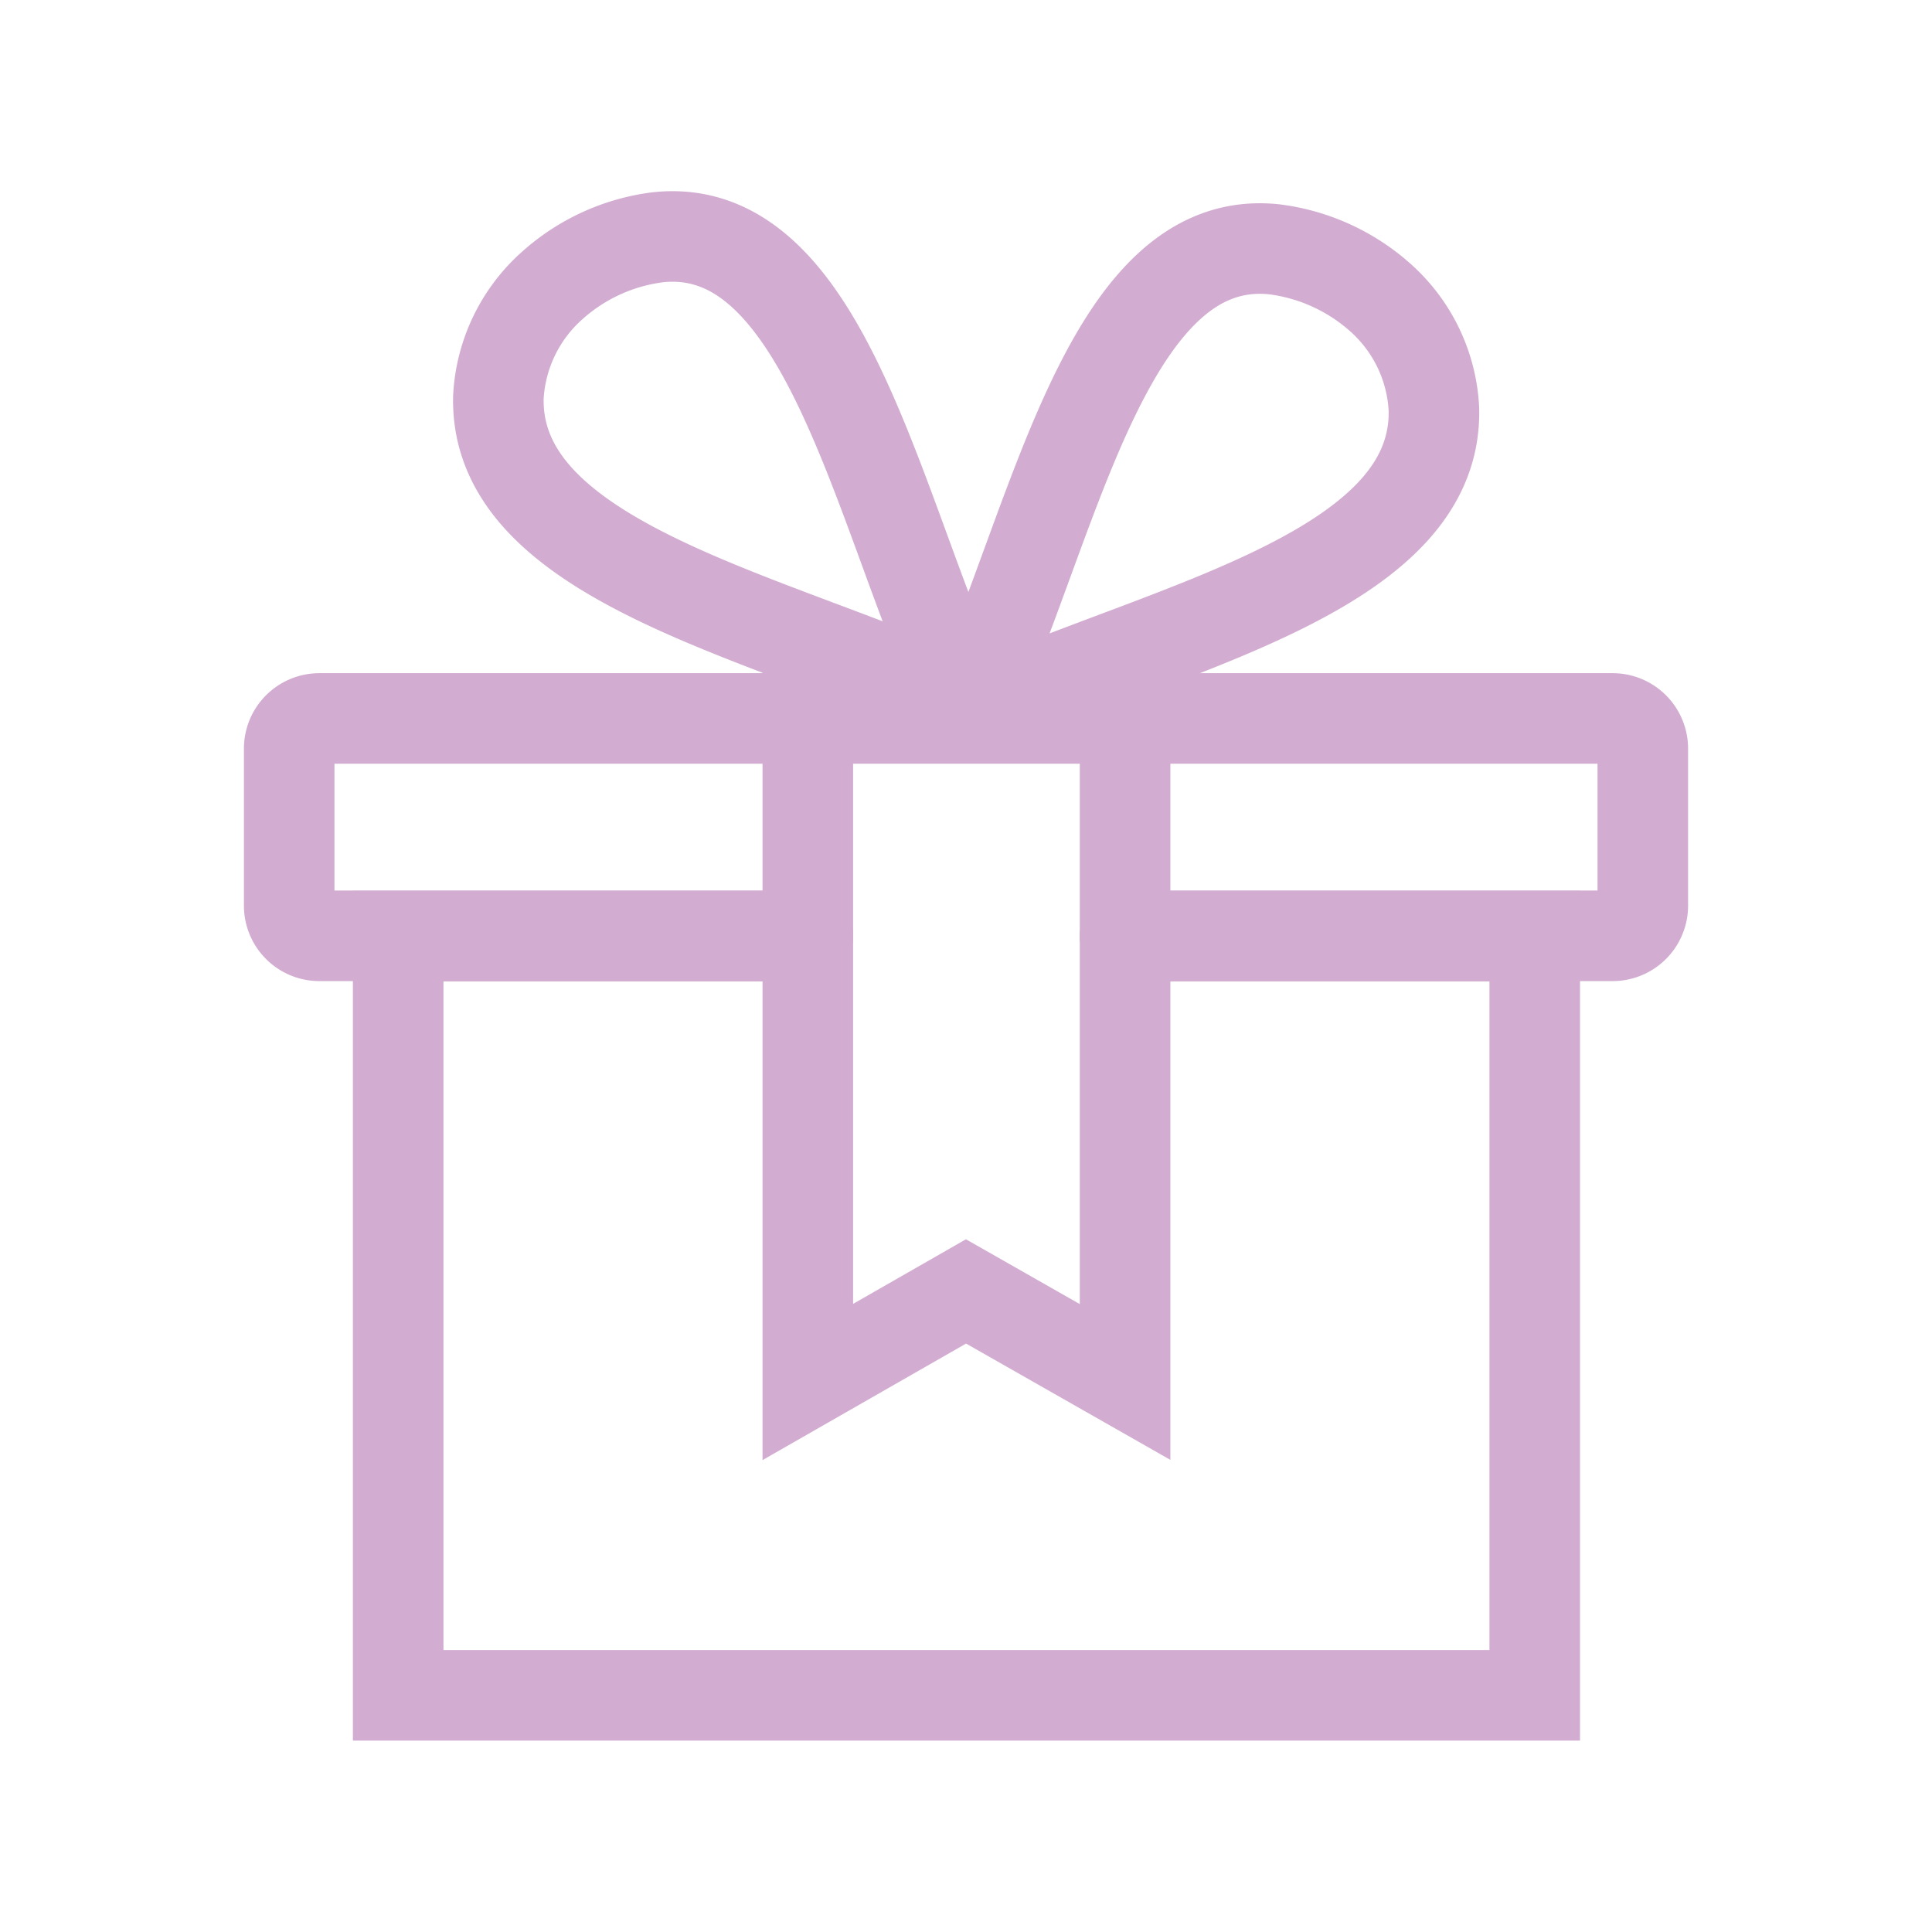
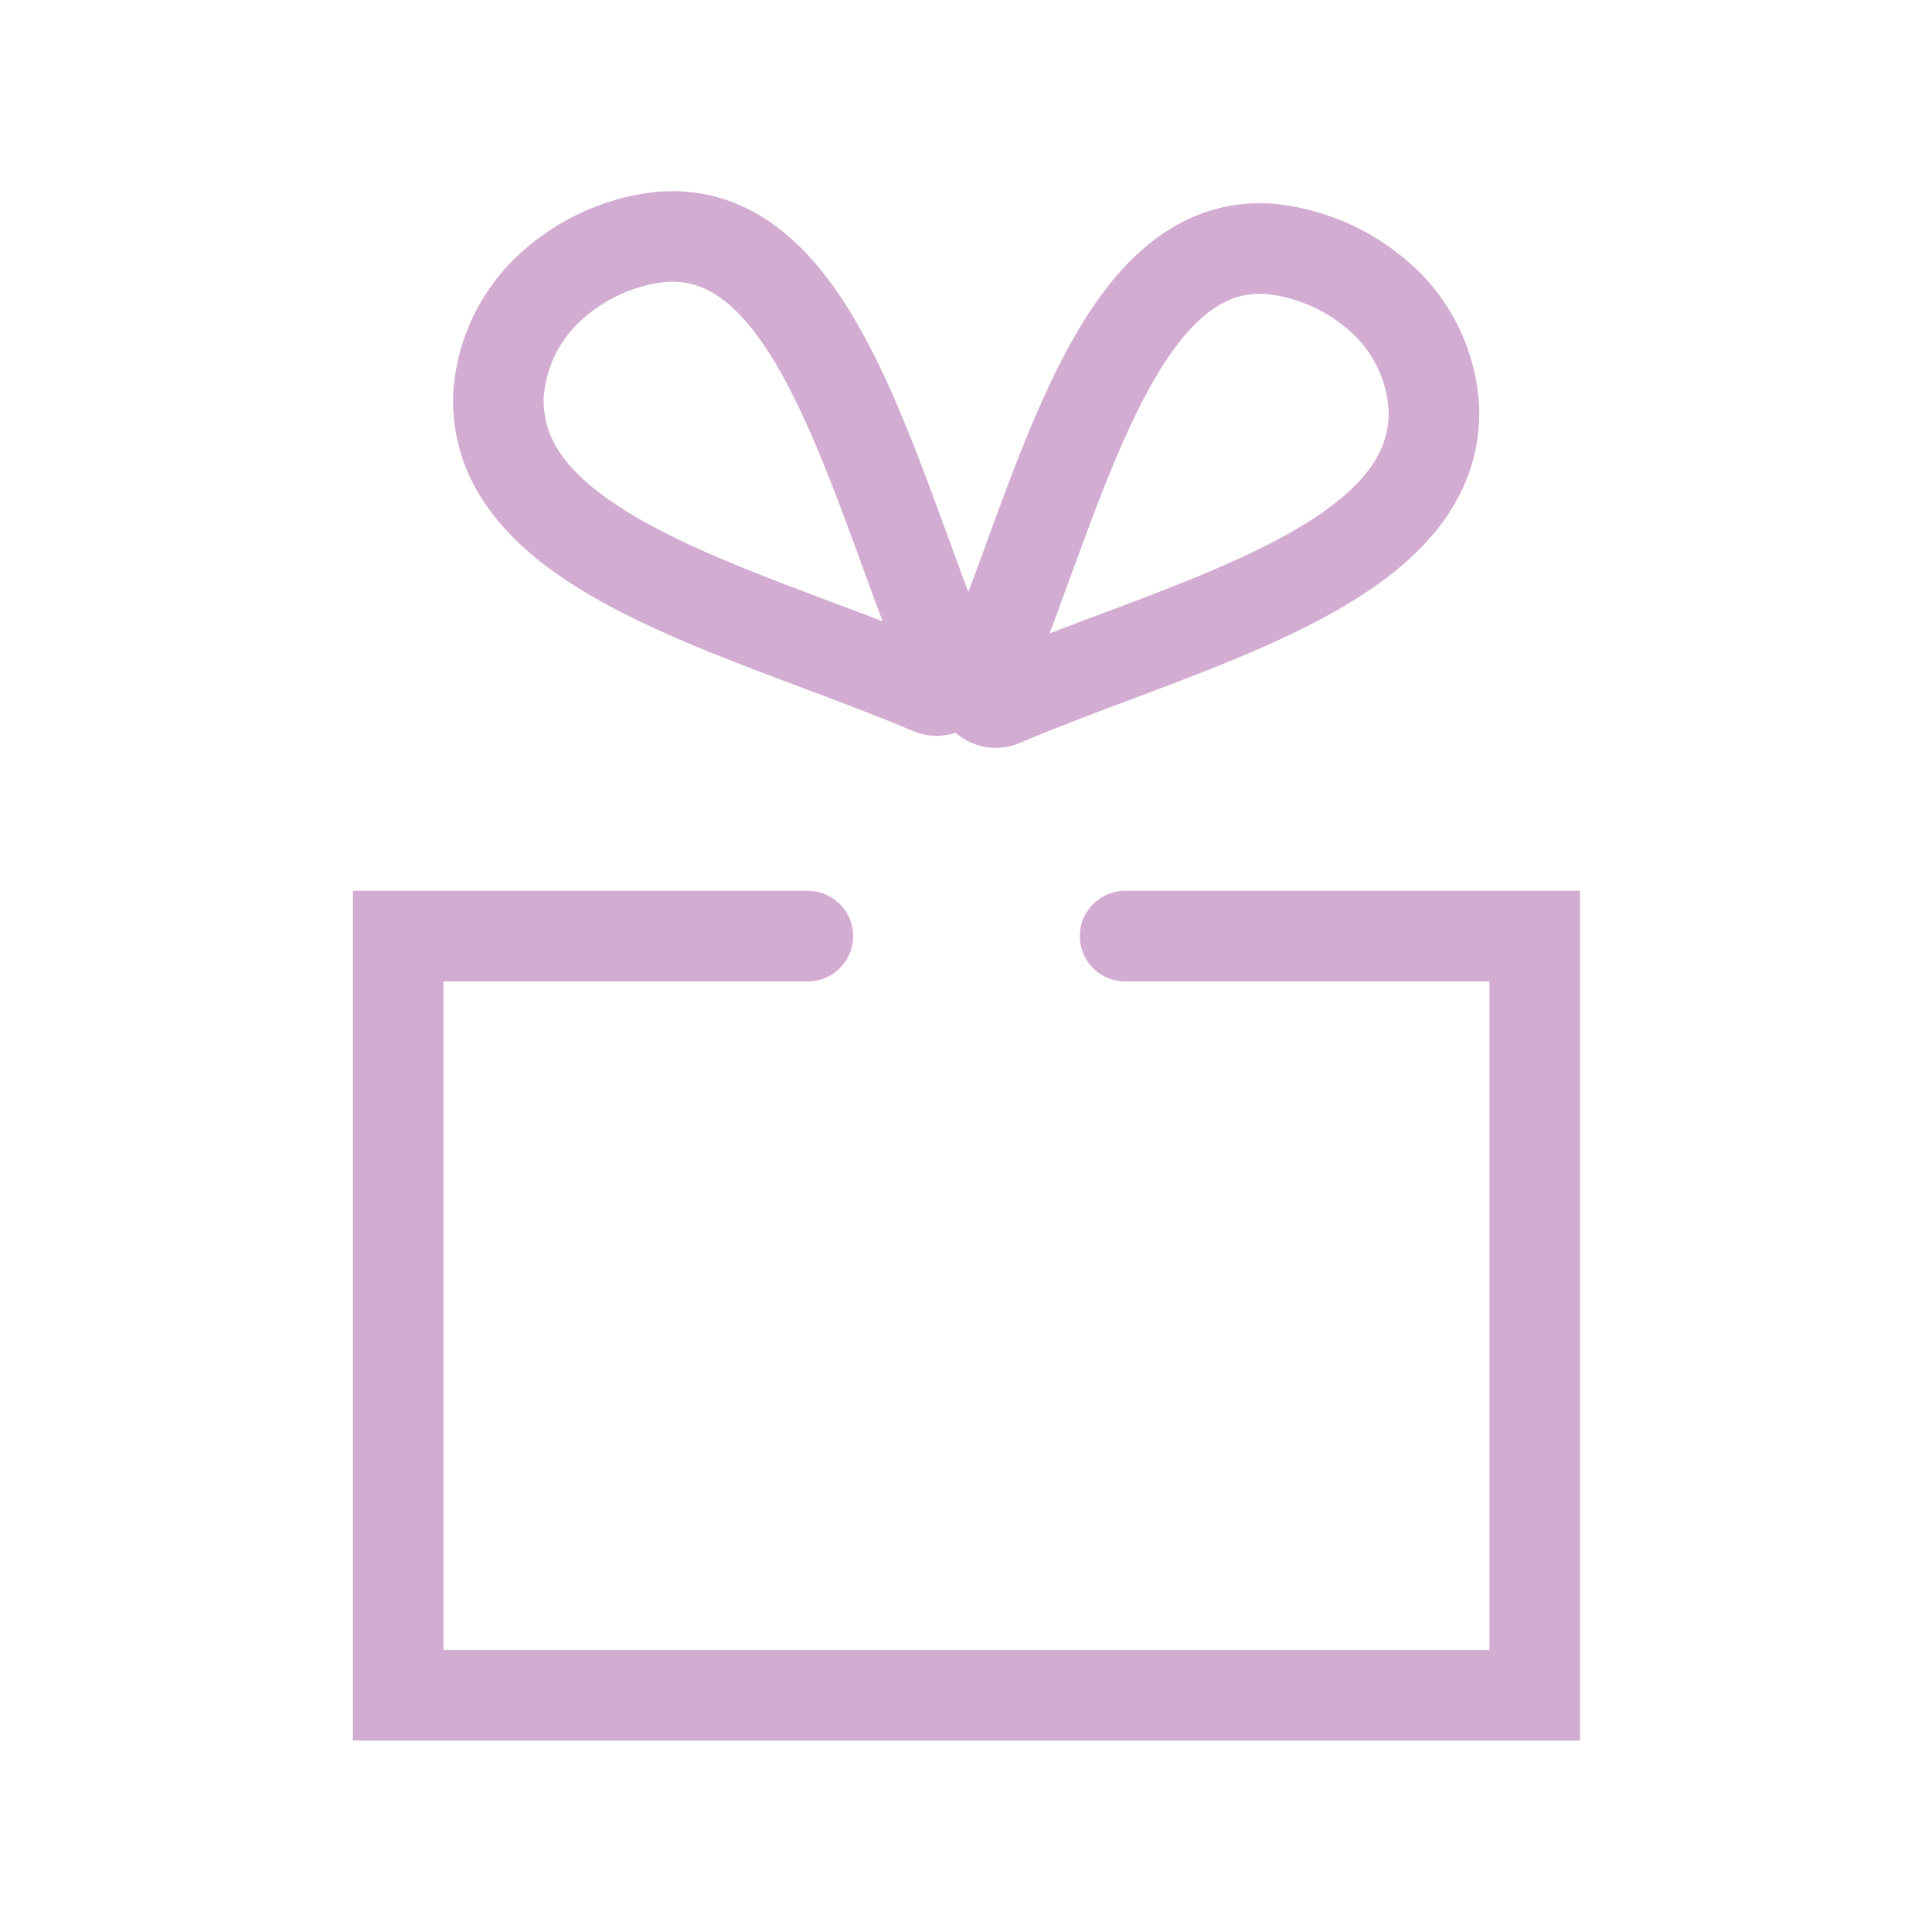
<svg xmlns="http://www.w3.org/2000/svg" width="64px" height="64px" viewBox="0 0 64 64" stroke-width="3" stroke="#d2acd1" fill="none">
  <g id="SVGRepo_bgCarrier" stroke-width="0" />
  <g id="SVGRepo_tracerCarrier" stroke-linecap="round" stroke-linejoin="round" />
  <g id="SVGRepo_iconCarrier">
    <polyline points="37.27 31.01 50.84 31.01 50.84 56.16 13.19 56.16 13.19 31.01 26.76 31.01" stroke-linecap="round" />
-     <path d="M26.76,31H10.58a1,1,0,0,1-1-1v-5.2a1,1,0,0,1,1-1H53.42a1,1,0,0,1,1,1V30a1,1,0,0,1-1,1H37.27" stroke-linecap="round" />
    <path d="M45.73,9.86a6.5,6.5,0,0,0-3.51-1.6c-5.29-.57-7.08,8.12-9.7,14.33a.5.5,0,0,0,.65.65c6.17-2.62,14.46-4.47,14.33-9.69A5.3,5.3,0,0,0,45.73,9.86Z" stroke-linecap="round" />
    <path d="M21.79,7.86a6.44,6.44,0,0,0-3.5,1.6,5.32,5.32,0,0,0-1.78,3.69c-.13,5.22,8.16,7.07,14.33,9.69a.5.5,0,0,0,.65-.65C28.87,16,27.08,7.29,21.79,7.86Z" stroke-linecap="round" />
-     <polygon points="37.27 45.78 32 42.78 26.76 45.78 26.76 23.77 37.27 23.77 37.27 45.78" stroke-linecap="round" />
  </g>
</svg>